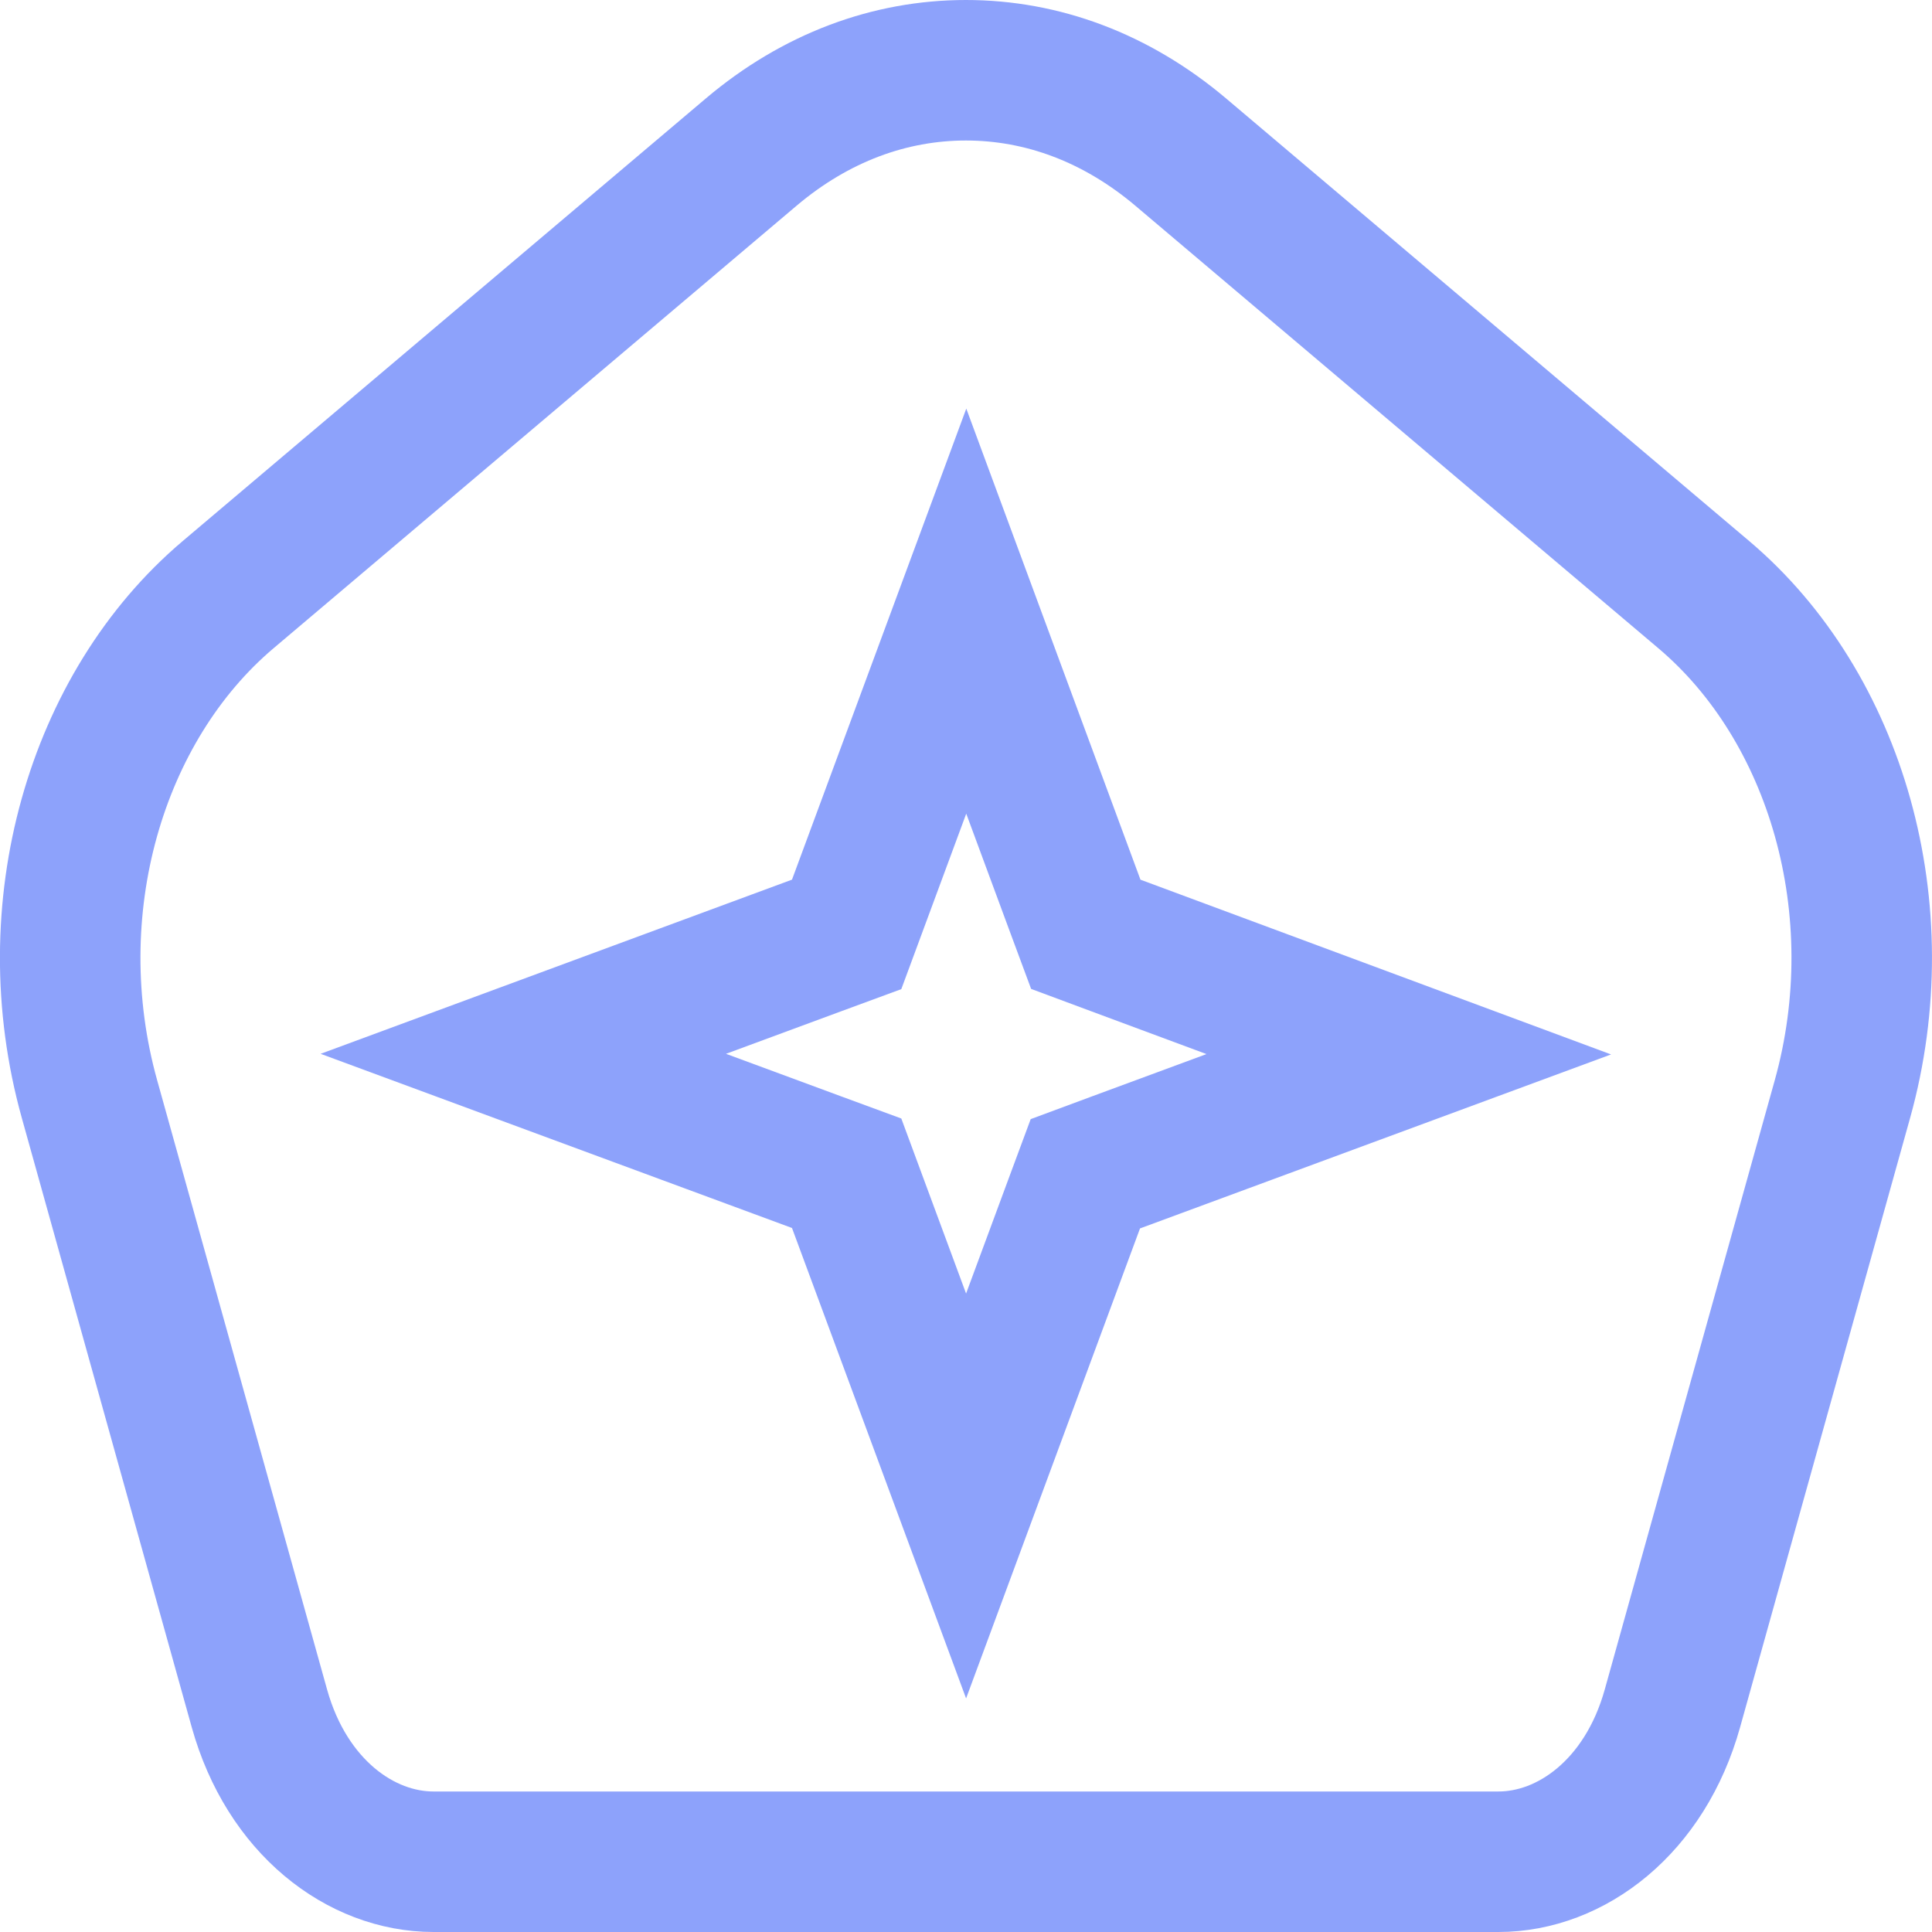
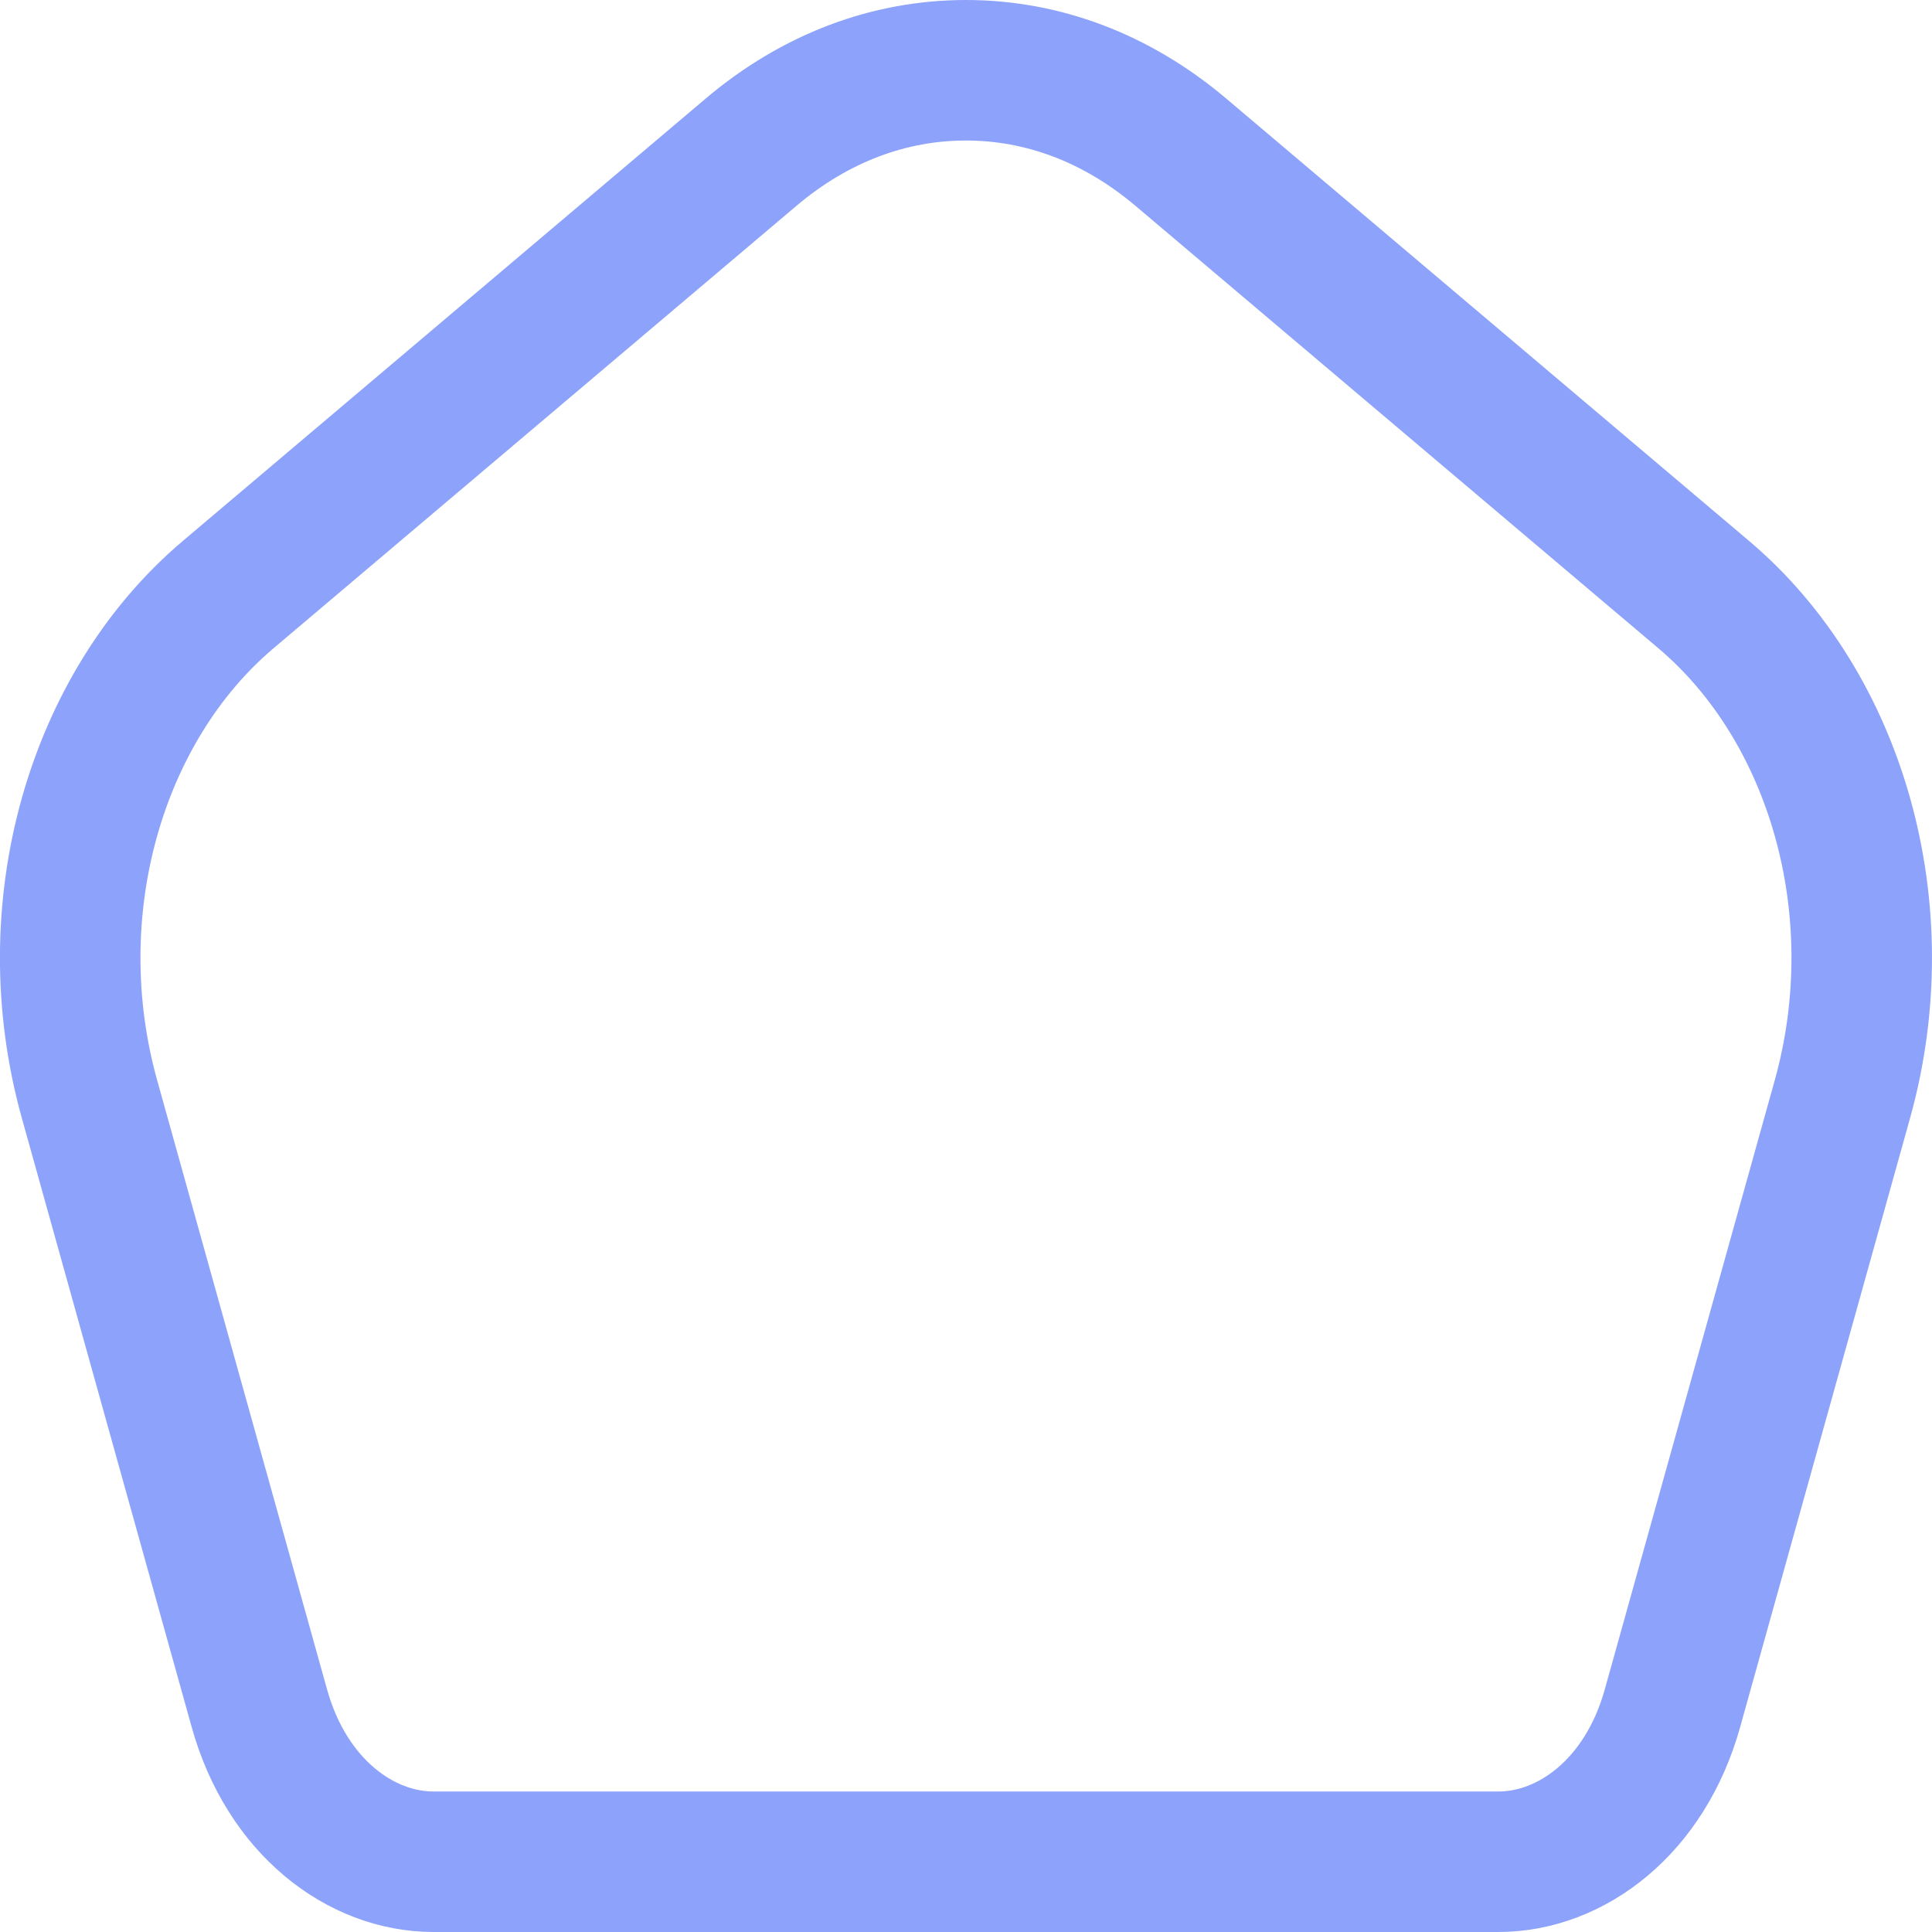
<svg xmlns="http://www.w3.org/2000/svg" width="22" height="22" viewBox="0 0 22 22" fill="none">
-   <path d="M9.769 13.706L9.641 13.36L9.296 13.233L5.959 12L9.296 10.767L9.641 10.64L9.769 10.294L11.003 6.959L12.236 10.294L12.364 10.639L12.708 10.767L16.042 12.005L12.704 13.238L12.359 13.366L12.231 13.711L11.001 17.035L9.769 13.706Z" stroke="#8DA2FB" stroke-width="1.6" />
  <path d="M10.999 0.8C11.869 0.8 12.712 1.113 13.444 1.731L19.402 6.772C20.912 8.05 21.582 10.356 20.98 12.516L19.044 19.454C18.732 20.573 17.892 21.2 17.062 21.2L4.937 21.2C4.107 21.2 3.267 20.574 2.954 19.454L1.019 12.516C0.417 10.356 1.088 8.05 2.597 6.772L8.555 1.731C9.286 1.113 10.13 0.8 10.999 0.8Z" stroke="#8DA2FB" stroke-width="1.6" />
</svg>